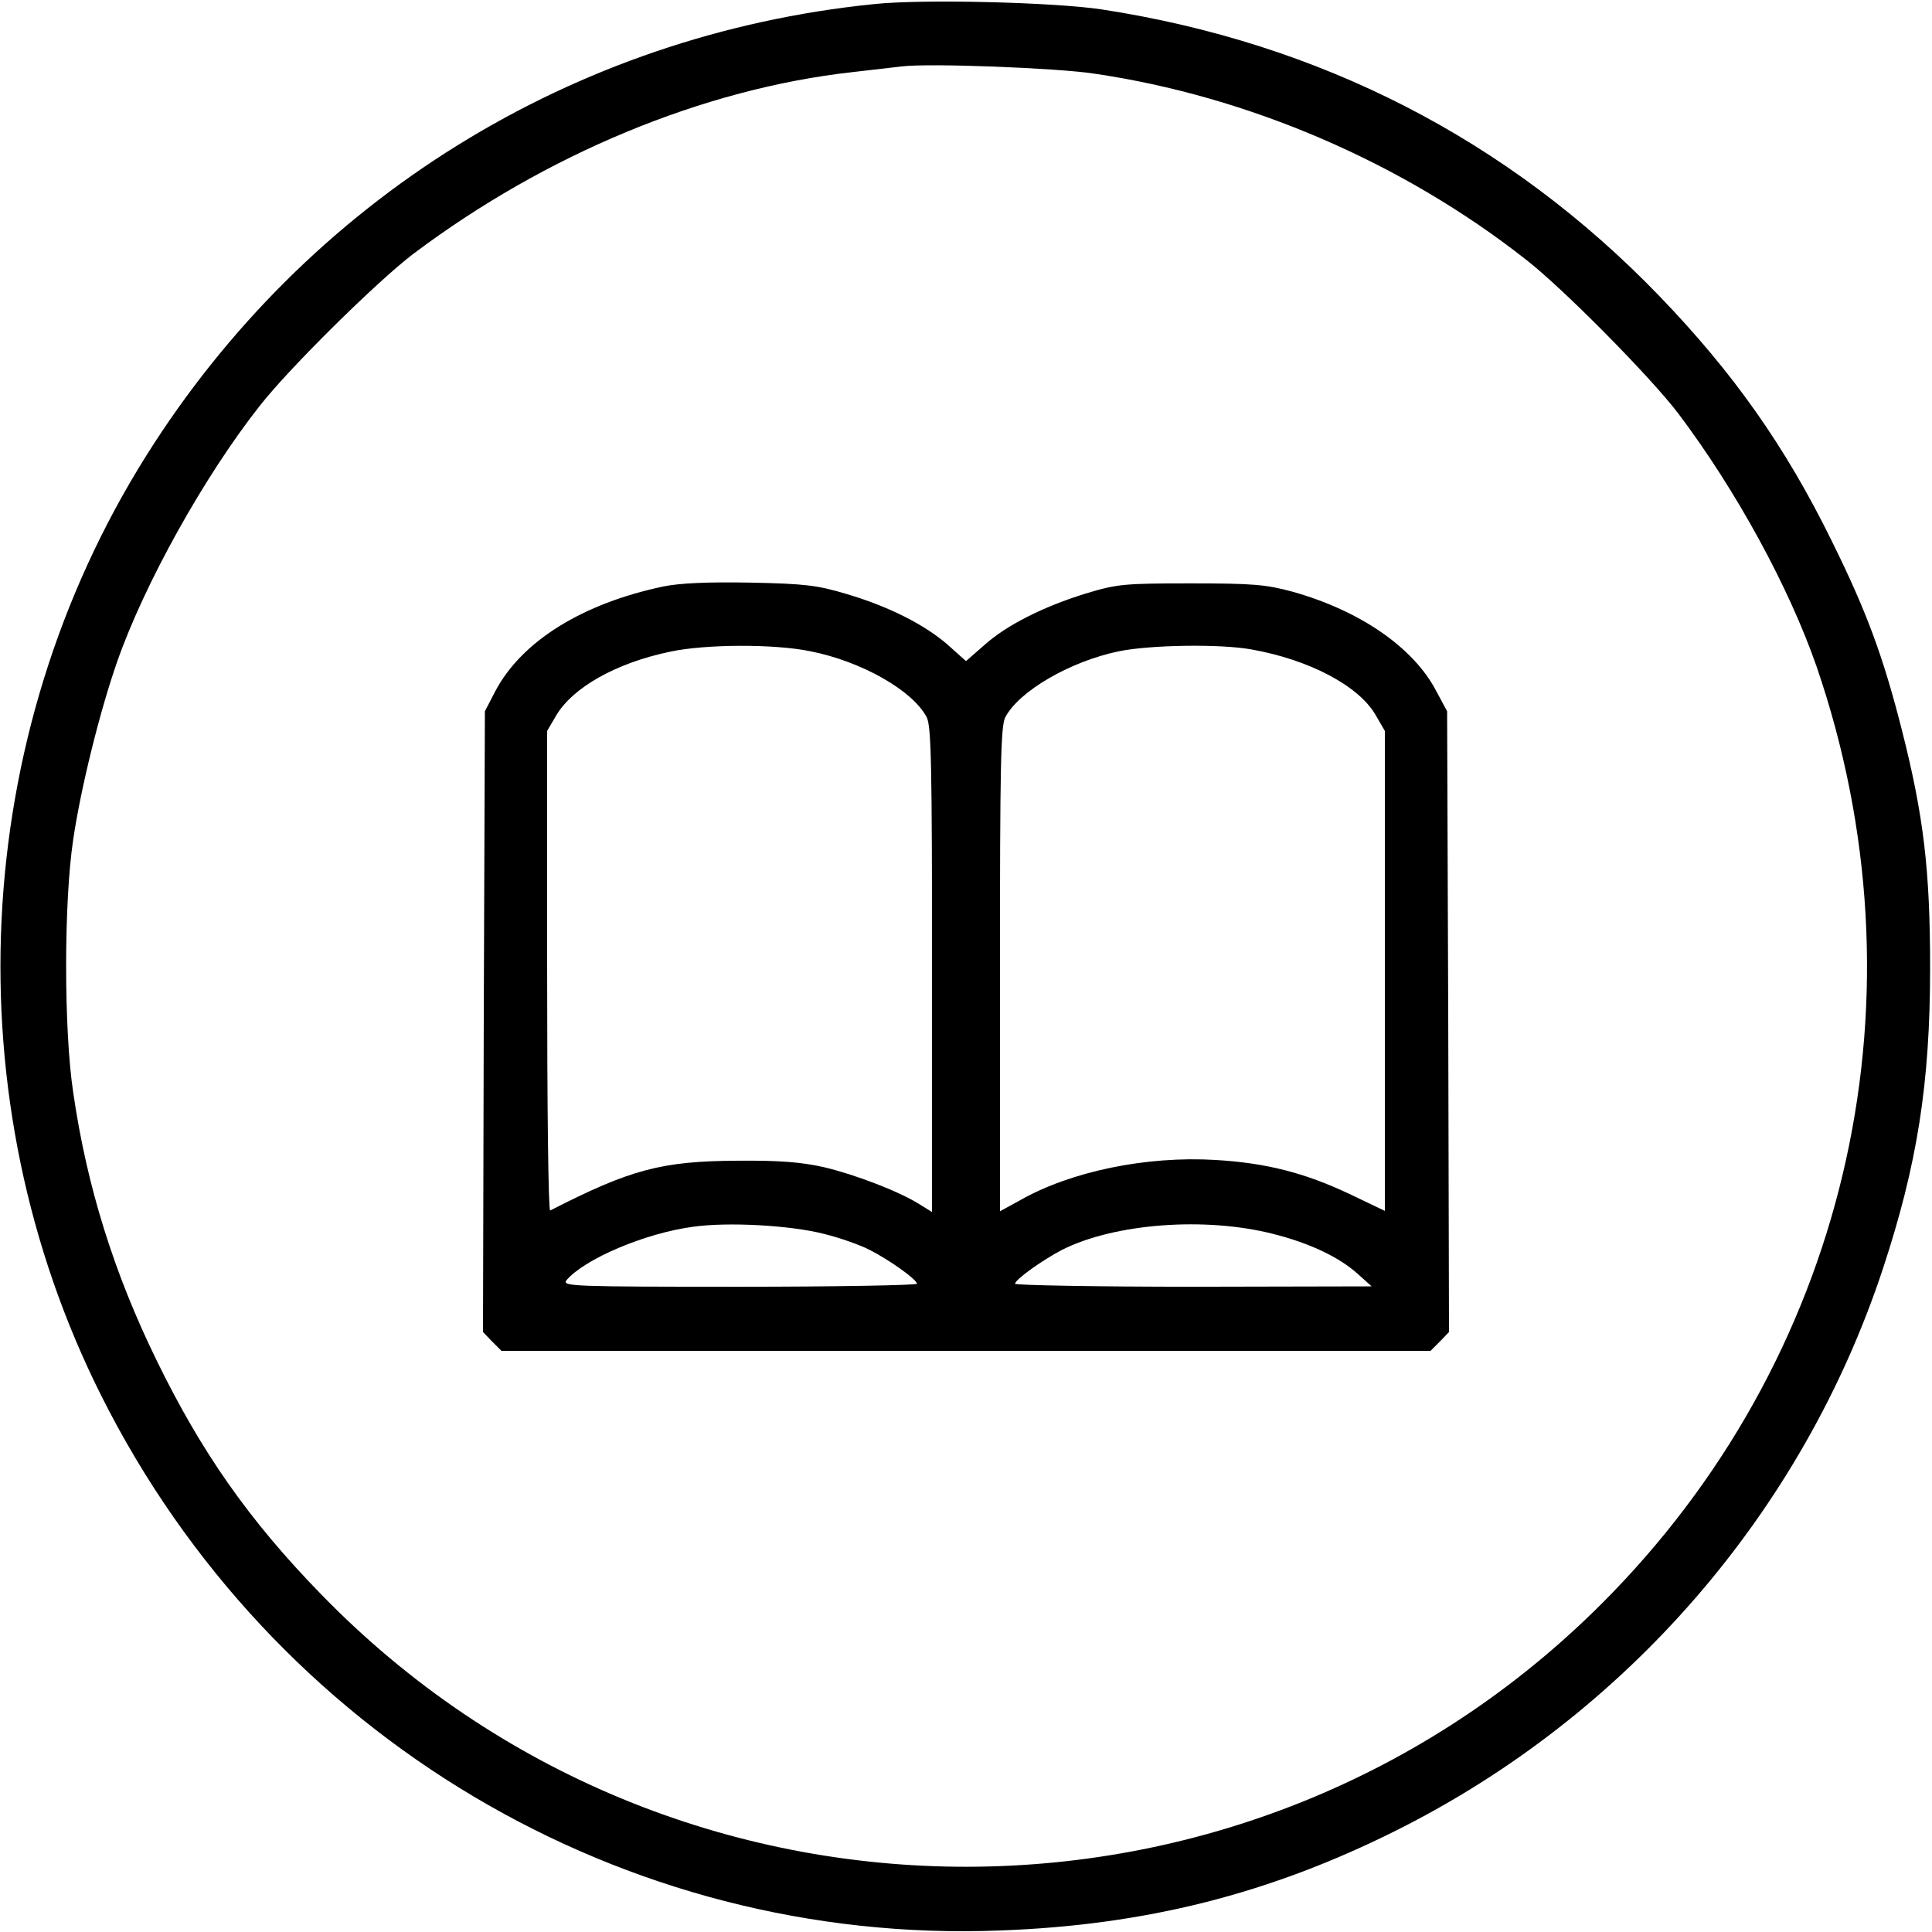
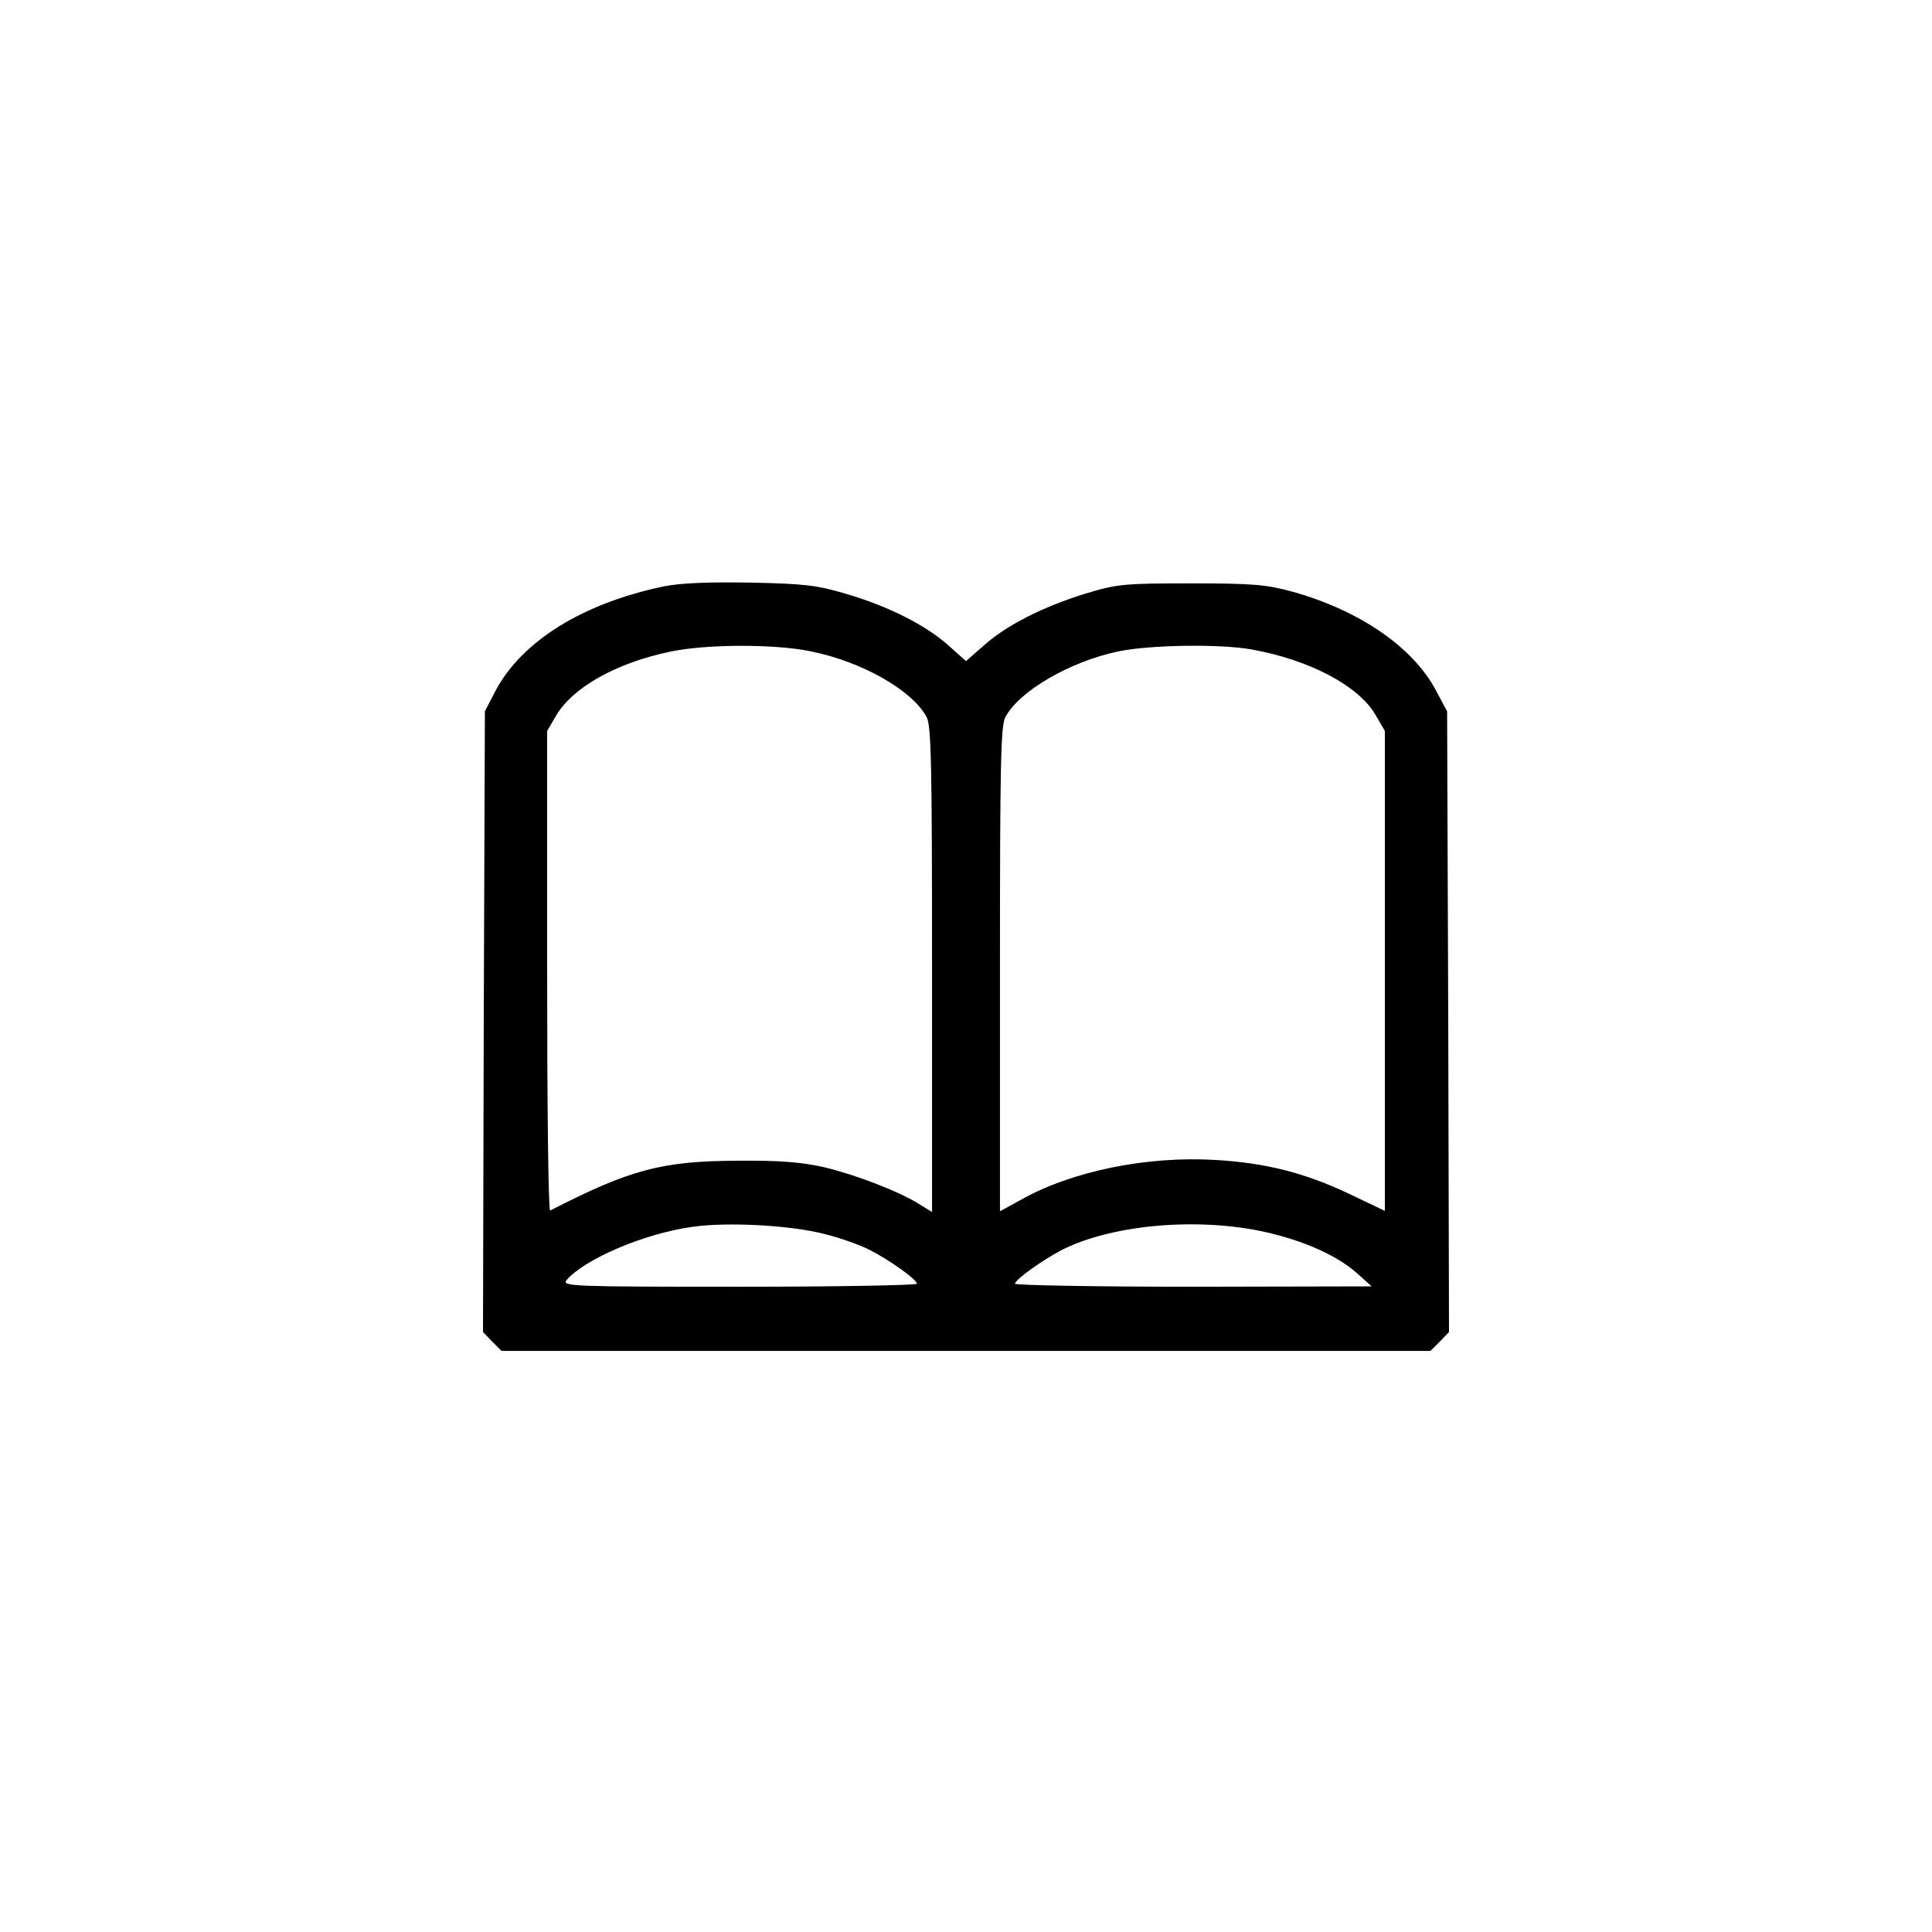
<svg xmlns="http://www.w3.org/2000/svg" version="1.0" width="512pt" height="512pt" viewBox="0 0 512 512" preserveAspectRatio="xMidYMid meet">
  <g transform="translate(0,512) scale(0.1,-0.1)" fill="#000000" stroke="none">
-     <path d="M2315 5109 c-797 -81 -1501 -518 -1927 -1196 -469 -746 -515 -1705 -119 -2493 453 -902 1383 -1455 2381 -1416 386 14 714 97 1050 265 610 305 1077 844 1290 1489 91 276 125 491 125 797 0 259 -17 403 -75 631 -49 193 -93 313 -185 499 -123 251 -262 448 -459 652 -399 413 -897 669 -1476 758 -125 19 -477 28 -605 14z m584 -184 c410 -60 818 -236 1145 -493 99 -77 330 -311 403 -407 154 -204 294 -461 367 -671 297 -865 92 -1800 -539 -2453 -935 -969 -2488 -971 -3425 -5 -191 196 -317 377 -435 619 -113 231 -185 461 -221 710 -25 165 -25 505 0 670 20 136 70 338 116 470 72 207 232 494 378 679 77 99 311 330 407 403 351 264 769 438 1165 482 52 6 111 13 130 15 72 9 409 -4 509 -19z" />
    <path d="M1759 3566 c-215 -45 -376 -145 -446 -277 l-28 -54 -3 -823 -2 -822 24 -25 25 -25 1231 0 1231 0 25 25 24 25 -2 822 -3 823 -29 54 c-60 115 -202 213 -381 263 -70 19 -105 22 -270 22 -178 0 -195 -2 -278 -27 -113 -35 -210 -84 -269 -137 l-48 -42 -47 42 c-61 54 -158 103 -270 136 -77 23 -109 27 -253 30 -112 2 -186 -1 -231 -10z m389 -172 c136 -27 271 -104 308 -175 12 -24 14 -129 14 -669 l0 -642 -34 21 c-54 34 -169 78 -253 98 -59 13 -115 18 -228 17 -202 -1 -284 -23 -497 -132 -5 -2 -8 283 -8 634 l0 637 24 41 c44 74 158 139 302 169 93 20 276 21 372 1z m1168 5 c153 -27 284 -96 329 -173 l25 -43 0 -636 0 -636 -94 45 c-119 56 -220 82 -355 90 -182 11 -383 -30 -518 -107 l-53 -29 0 640 c0 540 2 645 14 669 36 69 171 148 301 175 83 17 268 20 351 5z m-1132 -1549 c41 -10 94 -29 118 -41 54 -27 128 -80 128 -91 0 -4 -212 -8 -471 -8 -439 0 -470 1 -458 17 47 56 208 125 336 142 93 13 257 4 347 -19z m1190 0 c95 -24 172 -60 222 -104 l39 -35 -472 -1 c-260 0 -473 4 -473 8 0 11 73 63 125 90 139 70 379 88 559 42z" />
  </g>
</svg>